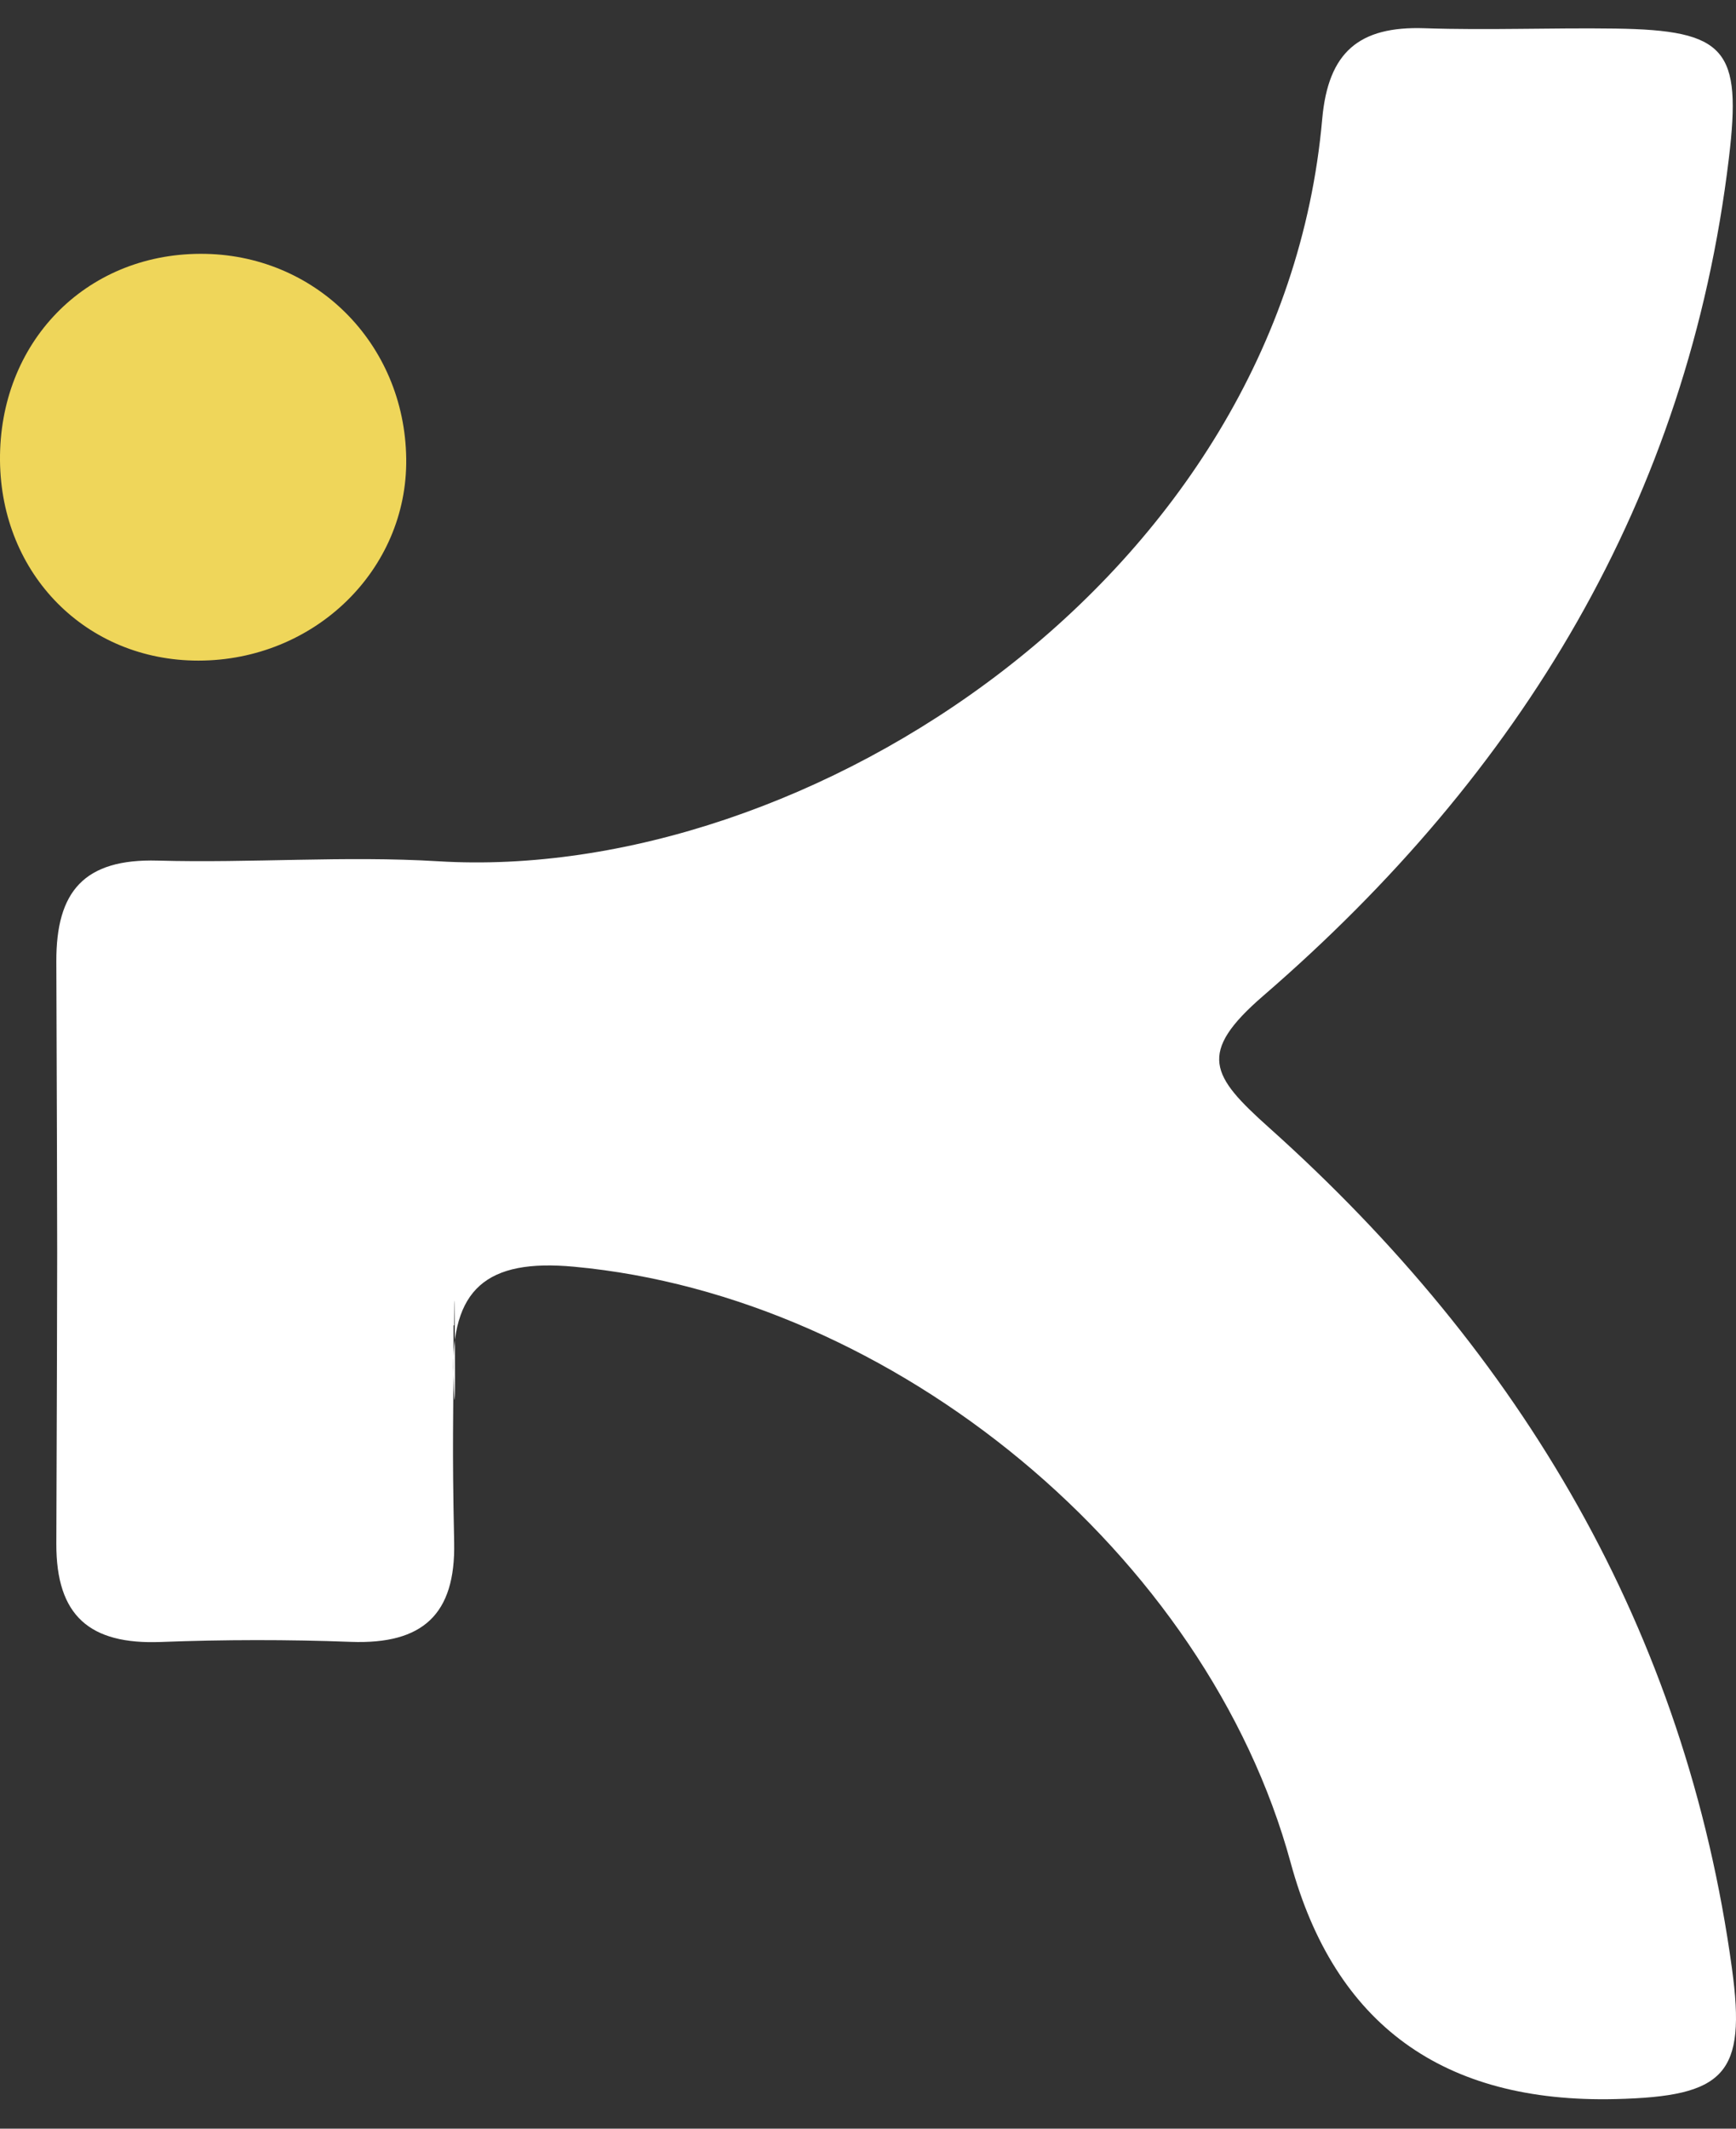
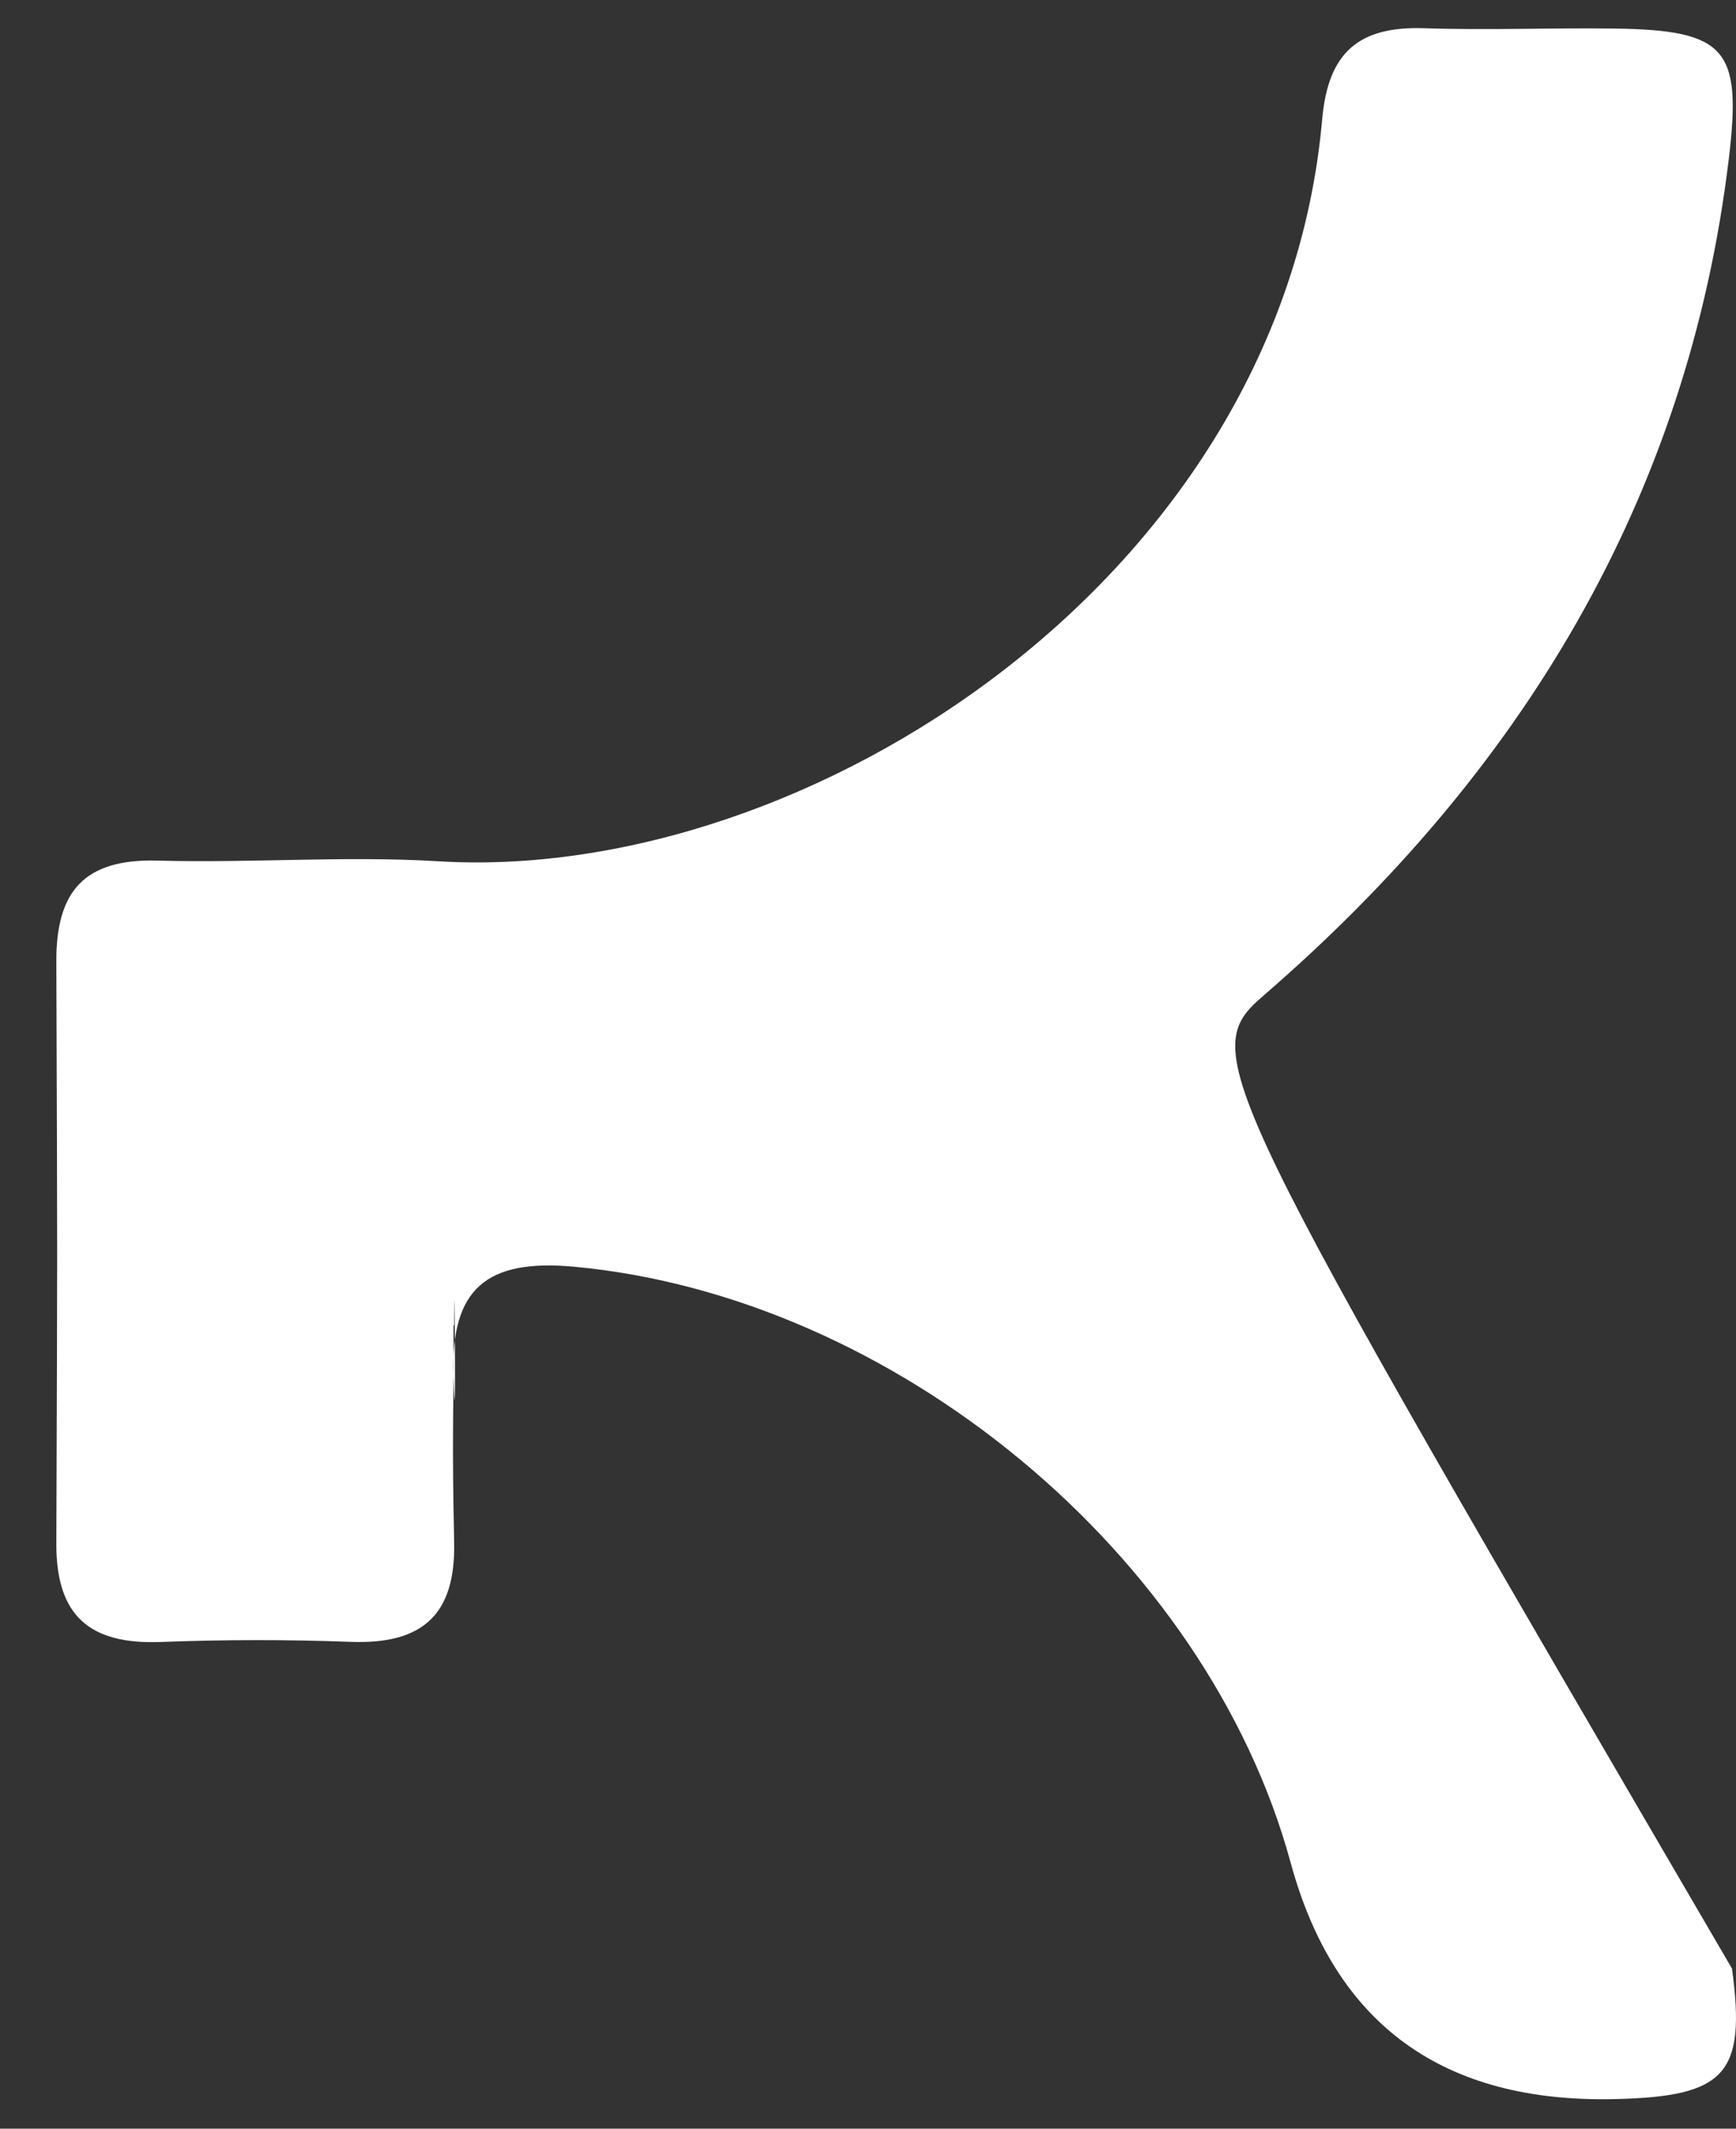
<svg xmlns="http://www.w3.org/2000/svg" width="31" height="38" viewBox="0 0 31 38" fill="none">
  <rect x="0" y="0" width="31" height="38" fill="#333333" stroke="none" />
  <g clip-path="url(#clip0_23_2965)">
-     <path d="M8.097 23.66H8.11C8.11 21.838 8.153 26.369 8.097 24.548C8.05 23.015 8.68 22.467 10.251 22.613C15.965 23.142 21.547 27.742 23.048 33.254C23.834 36.14 25.767 37.546 28.848 37.472C30.805 37.425 31.187 37.033 30.928 35.142C30.103 29.11 27.173 24.166 22.658 20.127C21.627 19.204 21.371 18.802 22.559 17.776C27.154 13.806 30.142 8.913 30.873 2.824C31.105 0.882 30.831 0.538 28.84 0.51C27.707 0.494 26.571 0.542 25.44 0.504C24.268 0.464 23.718 0.929 23.611 2.124C22.888 10.312 14.405 15.776 7.824 15.375C6.161 15.274 4.484 15.41 2.815 15.363C1.503 15.327 1.002 15.911 1.006 17.163C1.026 23.335 1.026 21.387 1.006 27.558C1.002 28.847 1.603 29.36 2.87 29.312C4.001 29.269 5.139 29.267 6.27 29.31C7.549 29.356 8.136 28.82 8.11 27.538C8.071 25.659 8.099 25.541 8.099 23.66H8.097Z" fill="white" />
-     <path d="M7.254 8.19C7.229 6.127 5.62 4.525 3.579 4.531C1.517 4.537 -0.018 6.121 0 8.221C0.019 10.256 1.542 11.793 3.542 11.793C5.611 11.793 7.278 10.177 7.254 8.192V8.19Z" fill="#EFD65A" />
+     <path d="M8.097 23.66H8.11C8.11 21.838 8.153 26.369 8.097 24.548C8.05 23.015 8.68 22.467 10.251 22.613C15.965 23.142 21.547 27.742 23.048 33.254C23.834 36.14 25.767 37.546 28.848 37.472C30.805 37.425 31.187 37.033 30.928 35.142C21.627 19.204 21.371 18.802 22.559 17.776C27.154 13.806 30.142 8.913 30.873 2.824C31.105 0.882 30.831 0.538 28.84 0.51C27.707 0.494 26.571 0.542 25.44 0.504C24.268 0.464 23.718 0.929 23.611 2.124C22.888 10.312 14.405 15.776 7.824 15.375C6.161 15.274 4.484 15.41 2.815 15.363C1.503 15.327 1.002 15.911 1.006 17.163C1.026 23.335 1.026 21.387 1.006 27.558C1.002 28.847 1.603 29.36 2.87 29.312C4.001 29.269 5.139 29.267 6.27 29.31C7.549 29.356 8.136 28.82 8.11 27.538C8.071 25.659 8.099 25.541 8.099 23.66H8.097Z" fill="white" />
  </g>
  <defs>
    <clipPath id="clip0_23_2965">
      <rect width="31" height="37" fill="white" transform="translate(0 0.5)" />
    </clipPath>
  </defs>
</svg>